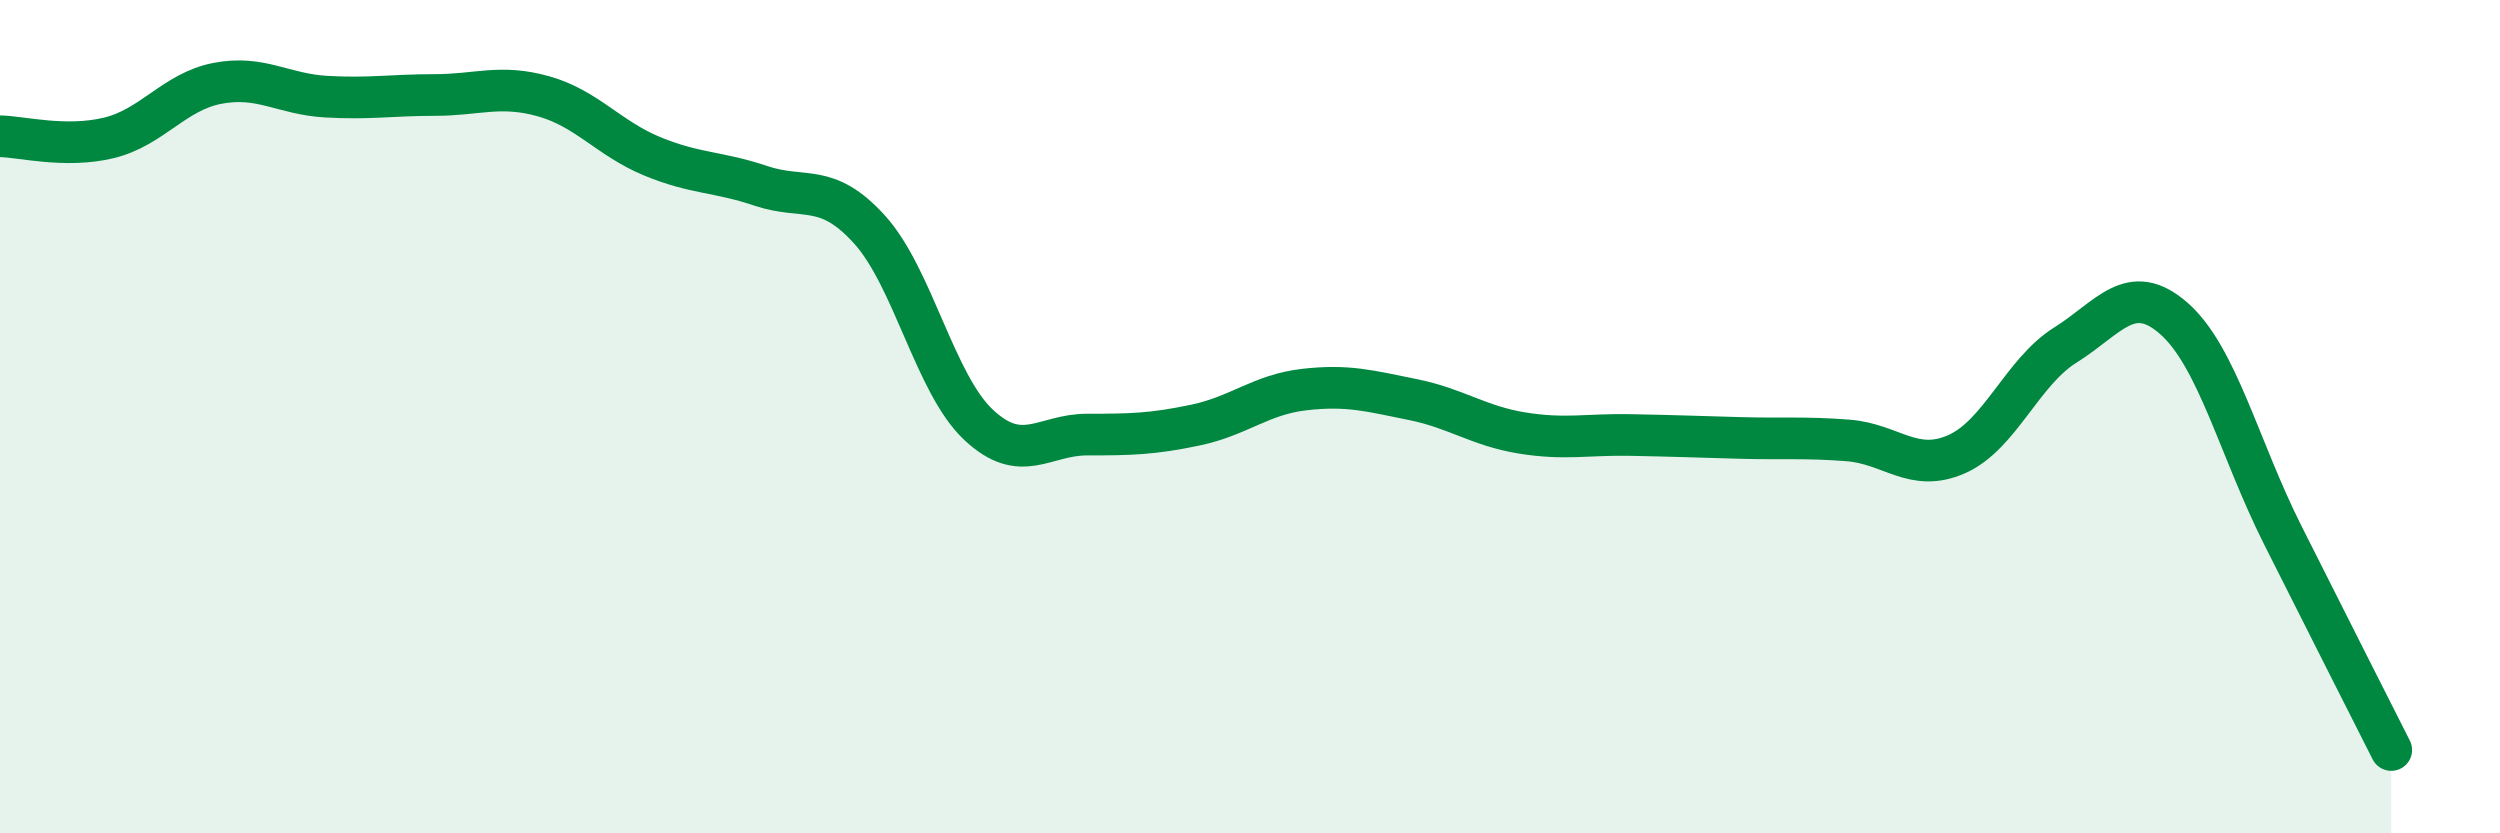
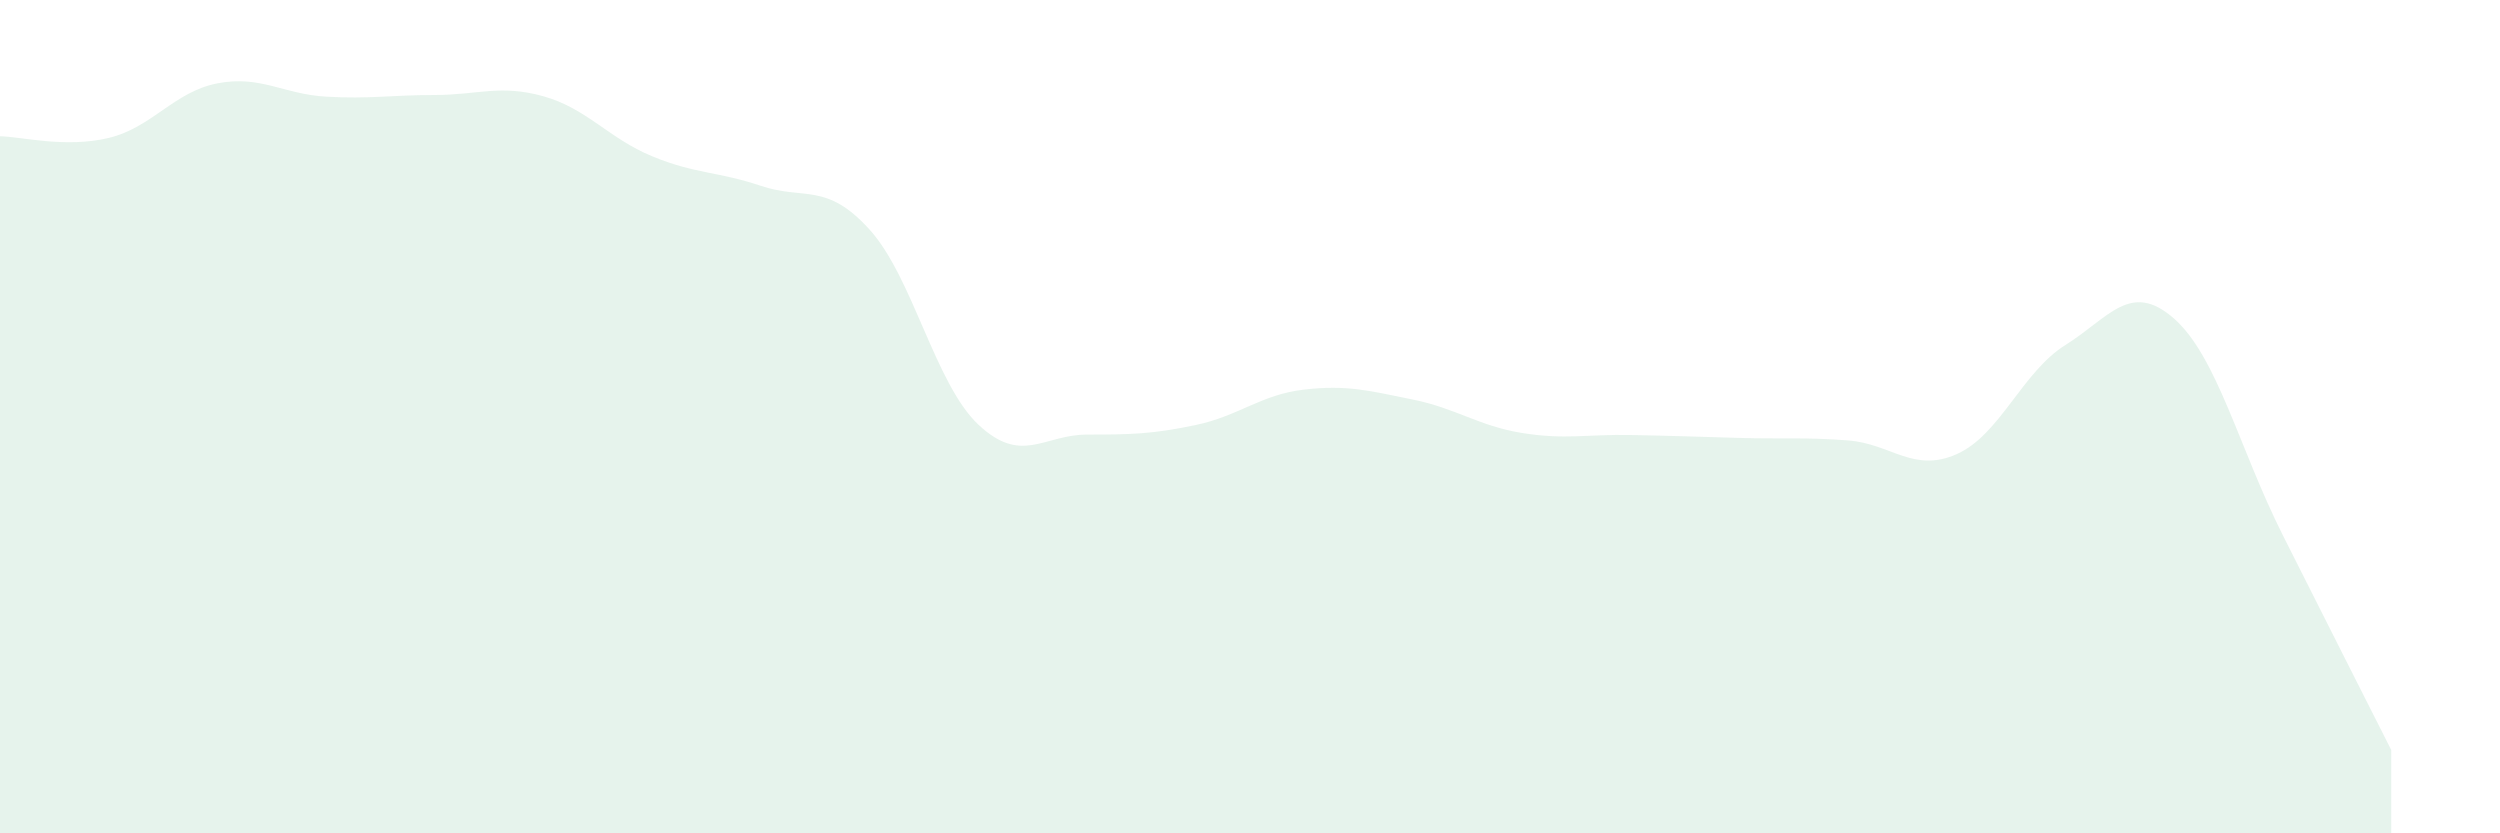
<svg xmlns="http://www.w3.org/2000/svg" width="60" height="20" viewBox="0 0 60 20">
  <path d="M 0,3.27 C 0.52,3.28 1.57,3.56 2.61,3.31 C 3.65,3.06 4.18,2.2 5.22,2 C 6.26,1.8 6.79,2.26 7.83,2.32 C 8.87,2.38 9.39,2.28 10.43,2.28 C 11.47,2.28 12,2.02 13.04,2.31 C 14.08,2.6 14.61,3.32 15.65,3.75 C 16.69,4.18 17.22,4.11 18.26,4.46 C 19.3,4.81 19.83,4.36 20.87,5.51 C 21.91,6.66 22.44,9.21 23.48,10.19 C 24.52,11.17 25.05,10.43 26.09,10.43 C 27.13,10.43 27.66,10.42 28.7,10.2 C 29.74,9.98 30.26,9.47 31.3,9.35 C 32.34,9.23 32.87,9.38 33.91,9.59 C 34.95,9.8 35.48,10.22 36.52,10.39 C 37.56,10.56 38.09,10.42 39.13,10.44 C 40.17,10.46 40.7,10.48 41.74,10.51 C 42.78,10.54 43.31,10.49 44.35,10.57 C 45.39,10.65 45.92,11.36 46.96,10.9 C 48,10.44 48.53,8.93 49.57,8.28 C 50.61,7.63 51.13,6.73 52.17,7.64 C 53.21,8.55 53.74,10.76 54.78,12.83 C 55.82,14.9 56.87,16.97 57.39,18L57.39 20L0 20Z" fill="#008740" opacity="0.1" stroke-linecap="round" stroke-linejoin="round" />
-   <path d="M 0,3.27 C 0.52,3.28 1.57,3.56 2.61,3.31 C 3.65,3.06 4.18,2.2 5.22,2 C 6.26,1.8 6.79,2.26 7.83,2.32 C 8.87,2.38 9.39,2.28 10.43,2.28 C 11.47,2.28 12,2.02 13.04,2.31 C 14.08,2.6 14.61,3.32 15.65,3.75 C 16.69,4.18 17.22,4.11 18.26,4.46 C 19.3,4.81 19.83,4.36 20.87,5.51 C 21.91,6.66 22.44,9.21 23.48,10.19 C 24.52,11.17 25.05,10.43 26.09,10.43 C 27.13,10.43 27.66,10.42 28.7,10.2 C 29.74,9.98 30.26,9.47 31.3,9.35 C 32.34,9.23 32.87,9.38 33.91,9.59 C 34.95,9.8 35.48,10.22 36.52,10.39 C 37.56,10.56 38.09,10.42 39.13,10.44 C 40.17,10.46 40.7,10.48 41.74,10.51 C 42.78,10.54 43.31,10.49 44.35,10.57 C 45.39,10.65 45.92,11.36 46.96,10.9 C 48,10.44 48.53,8.93 49.57,8.28 C 50.61,7.63 51.13,6.73 52.17,7.64 C 53.21,8.55 53.74,10.76 54.78,12.83 C 55.82,14.9 56.87,16.97 57.39,18" stroke="#008740" stroke-width="1" fill="none" stroke-linecap="round" stroke-linejoin="round" />
</svg>